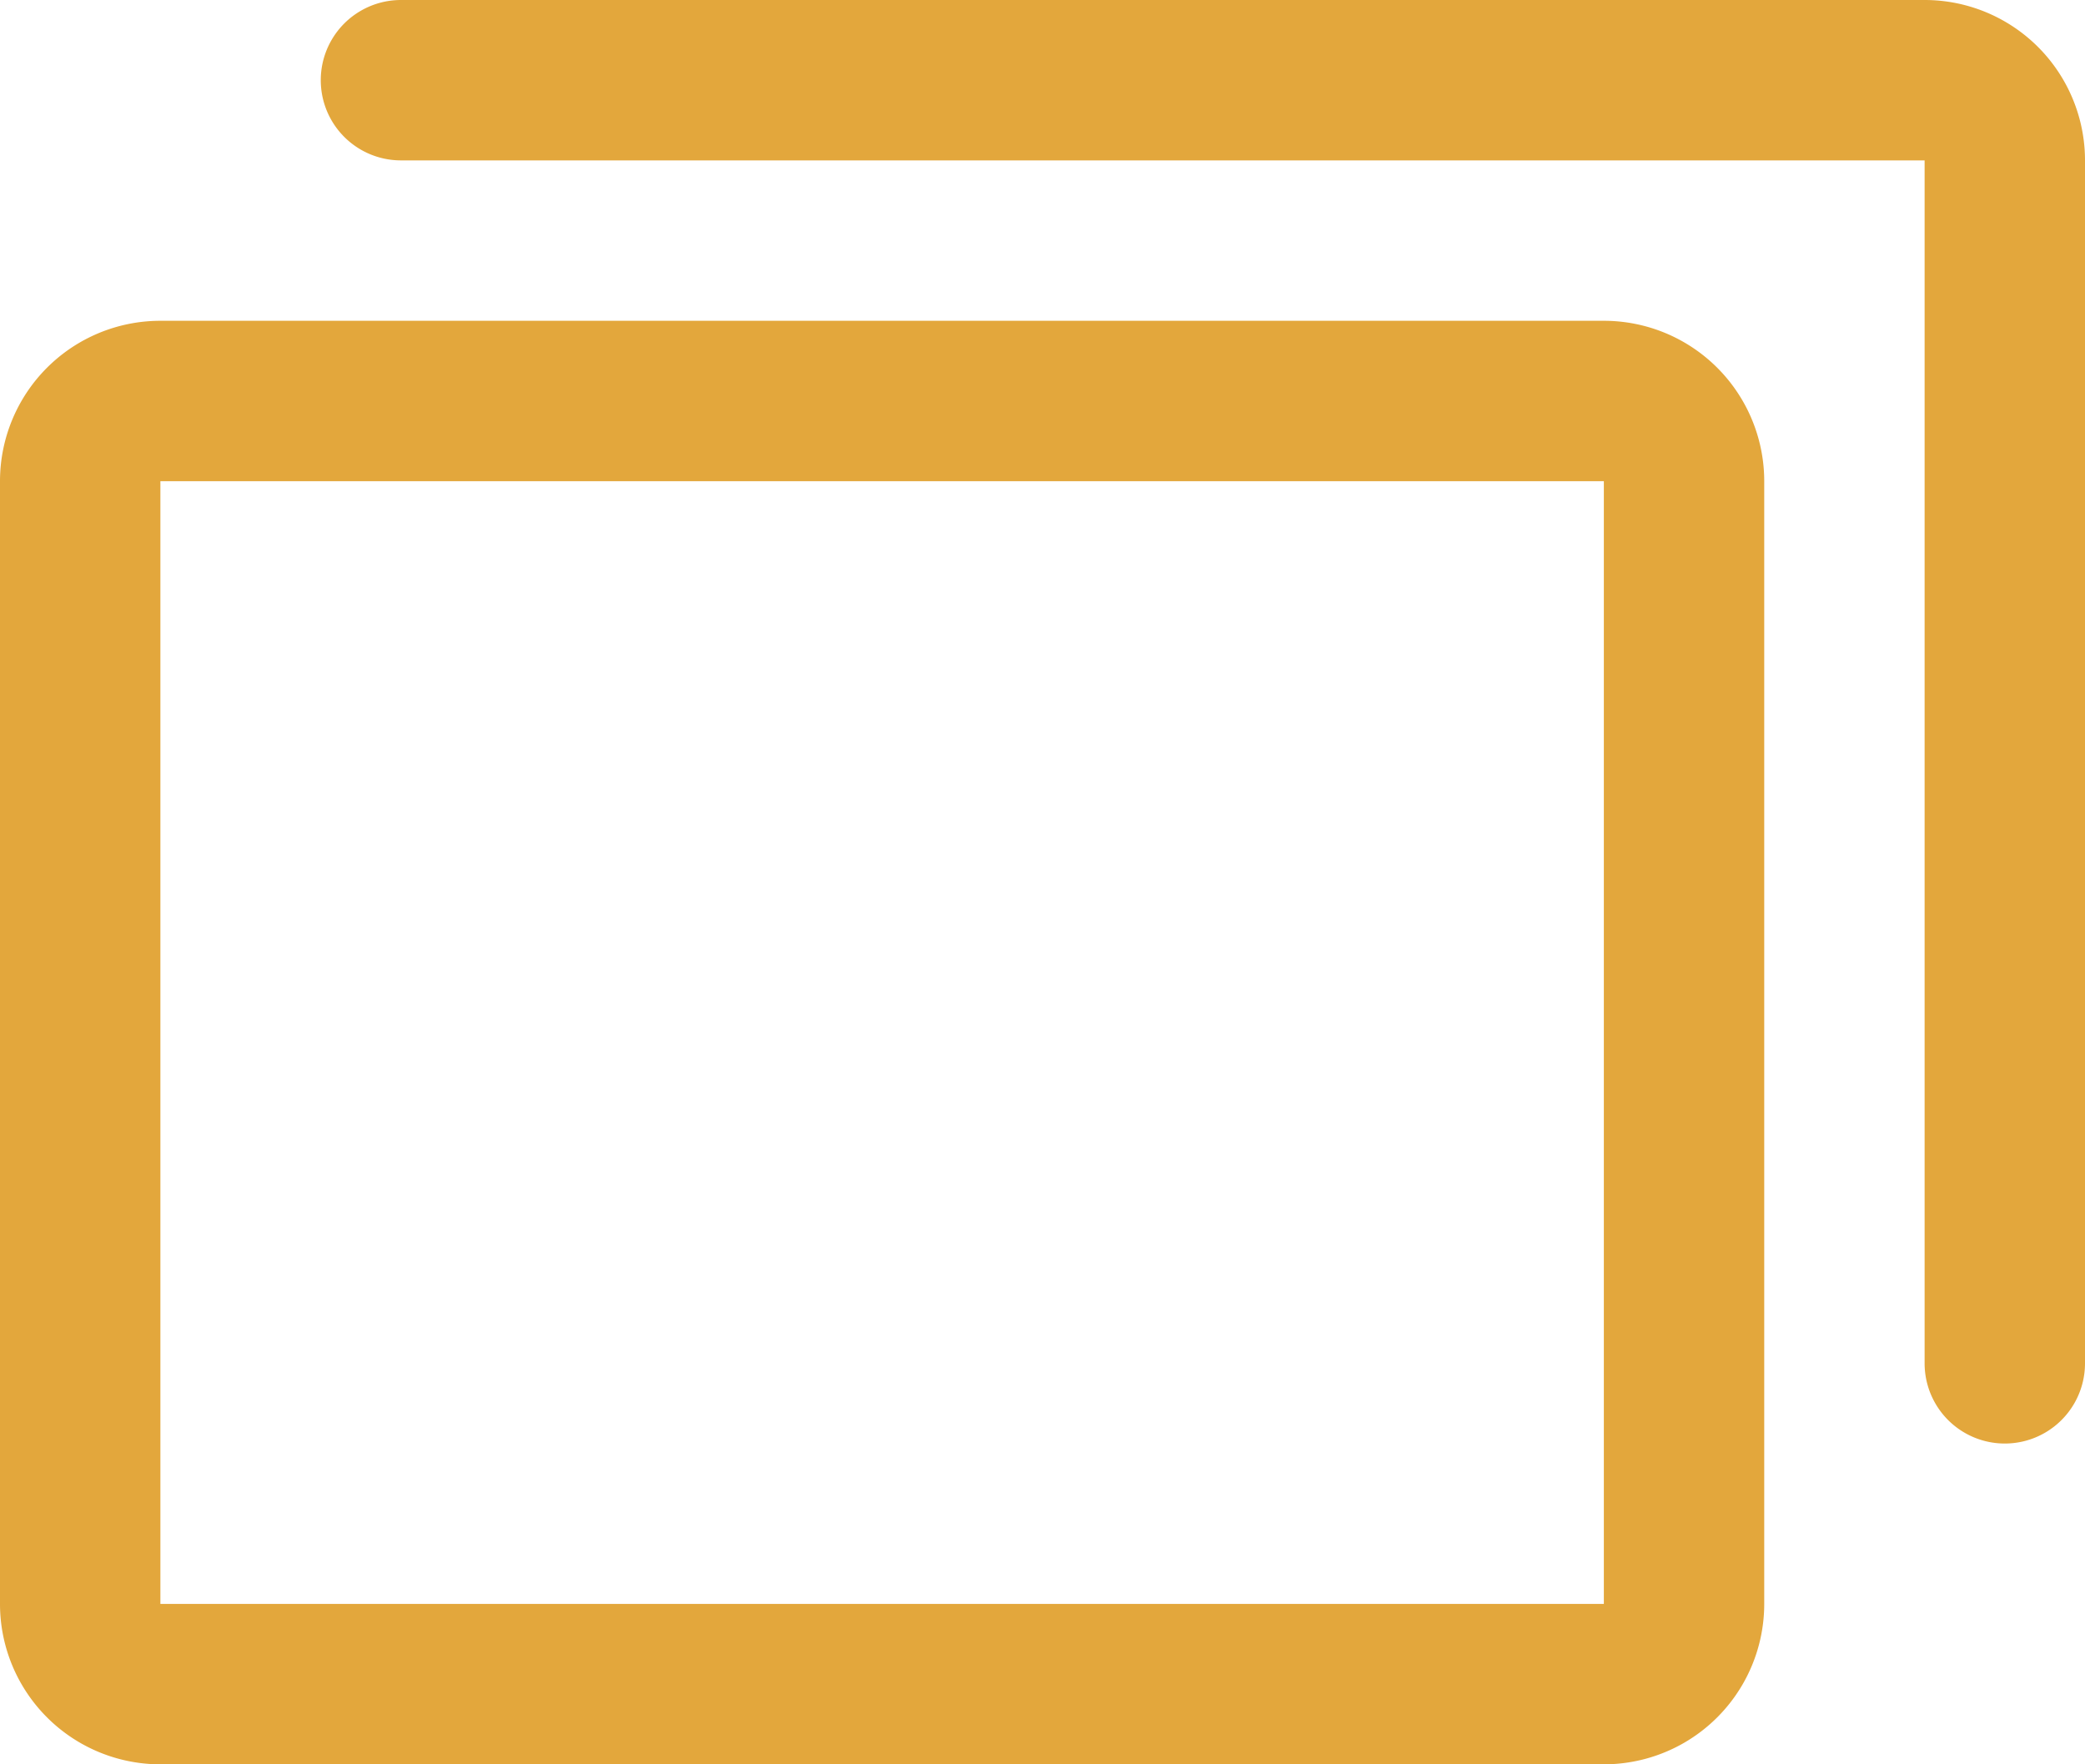
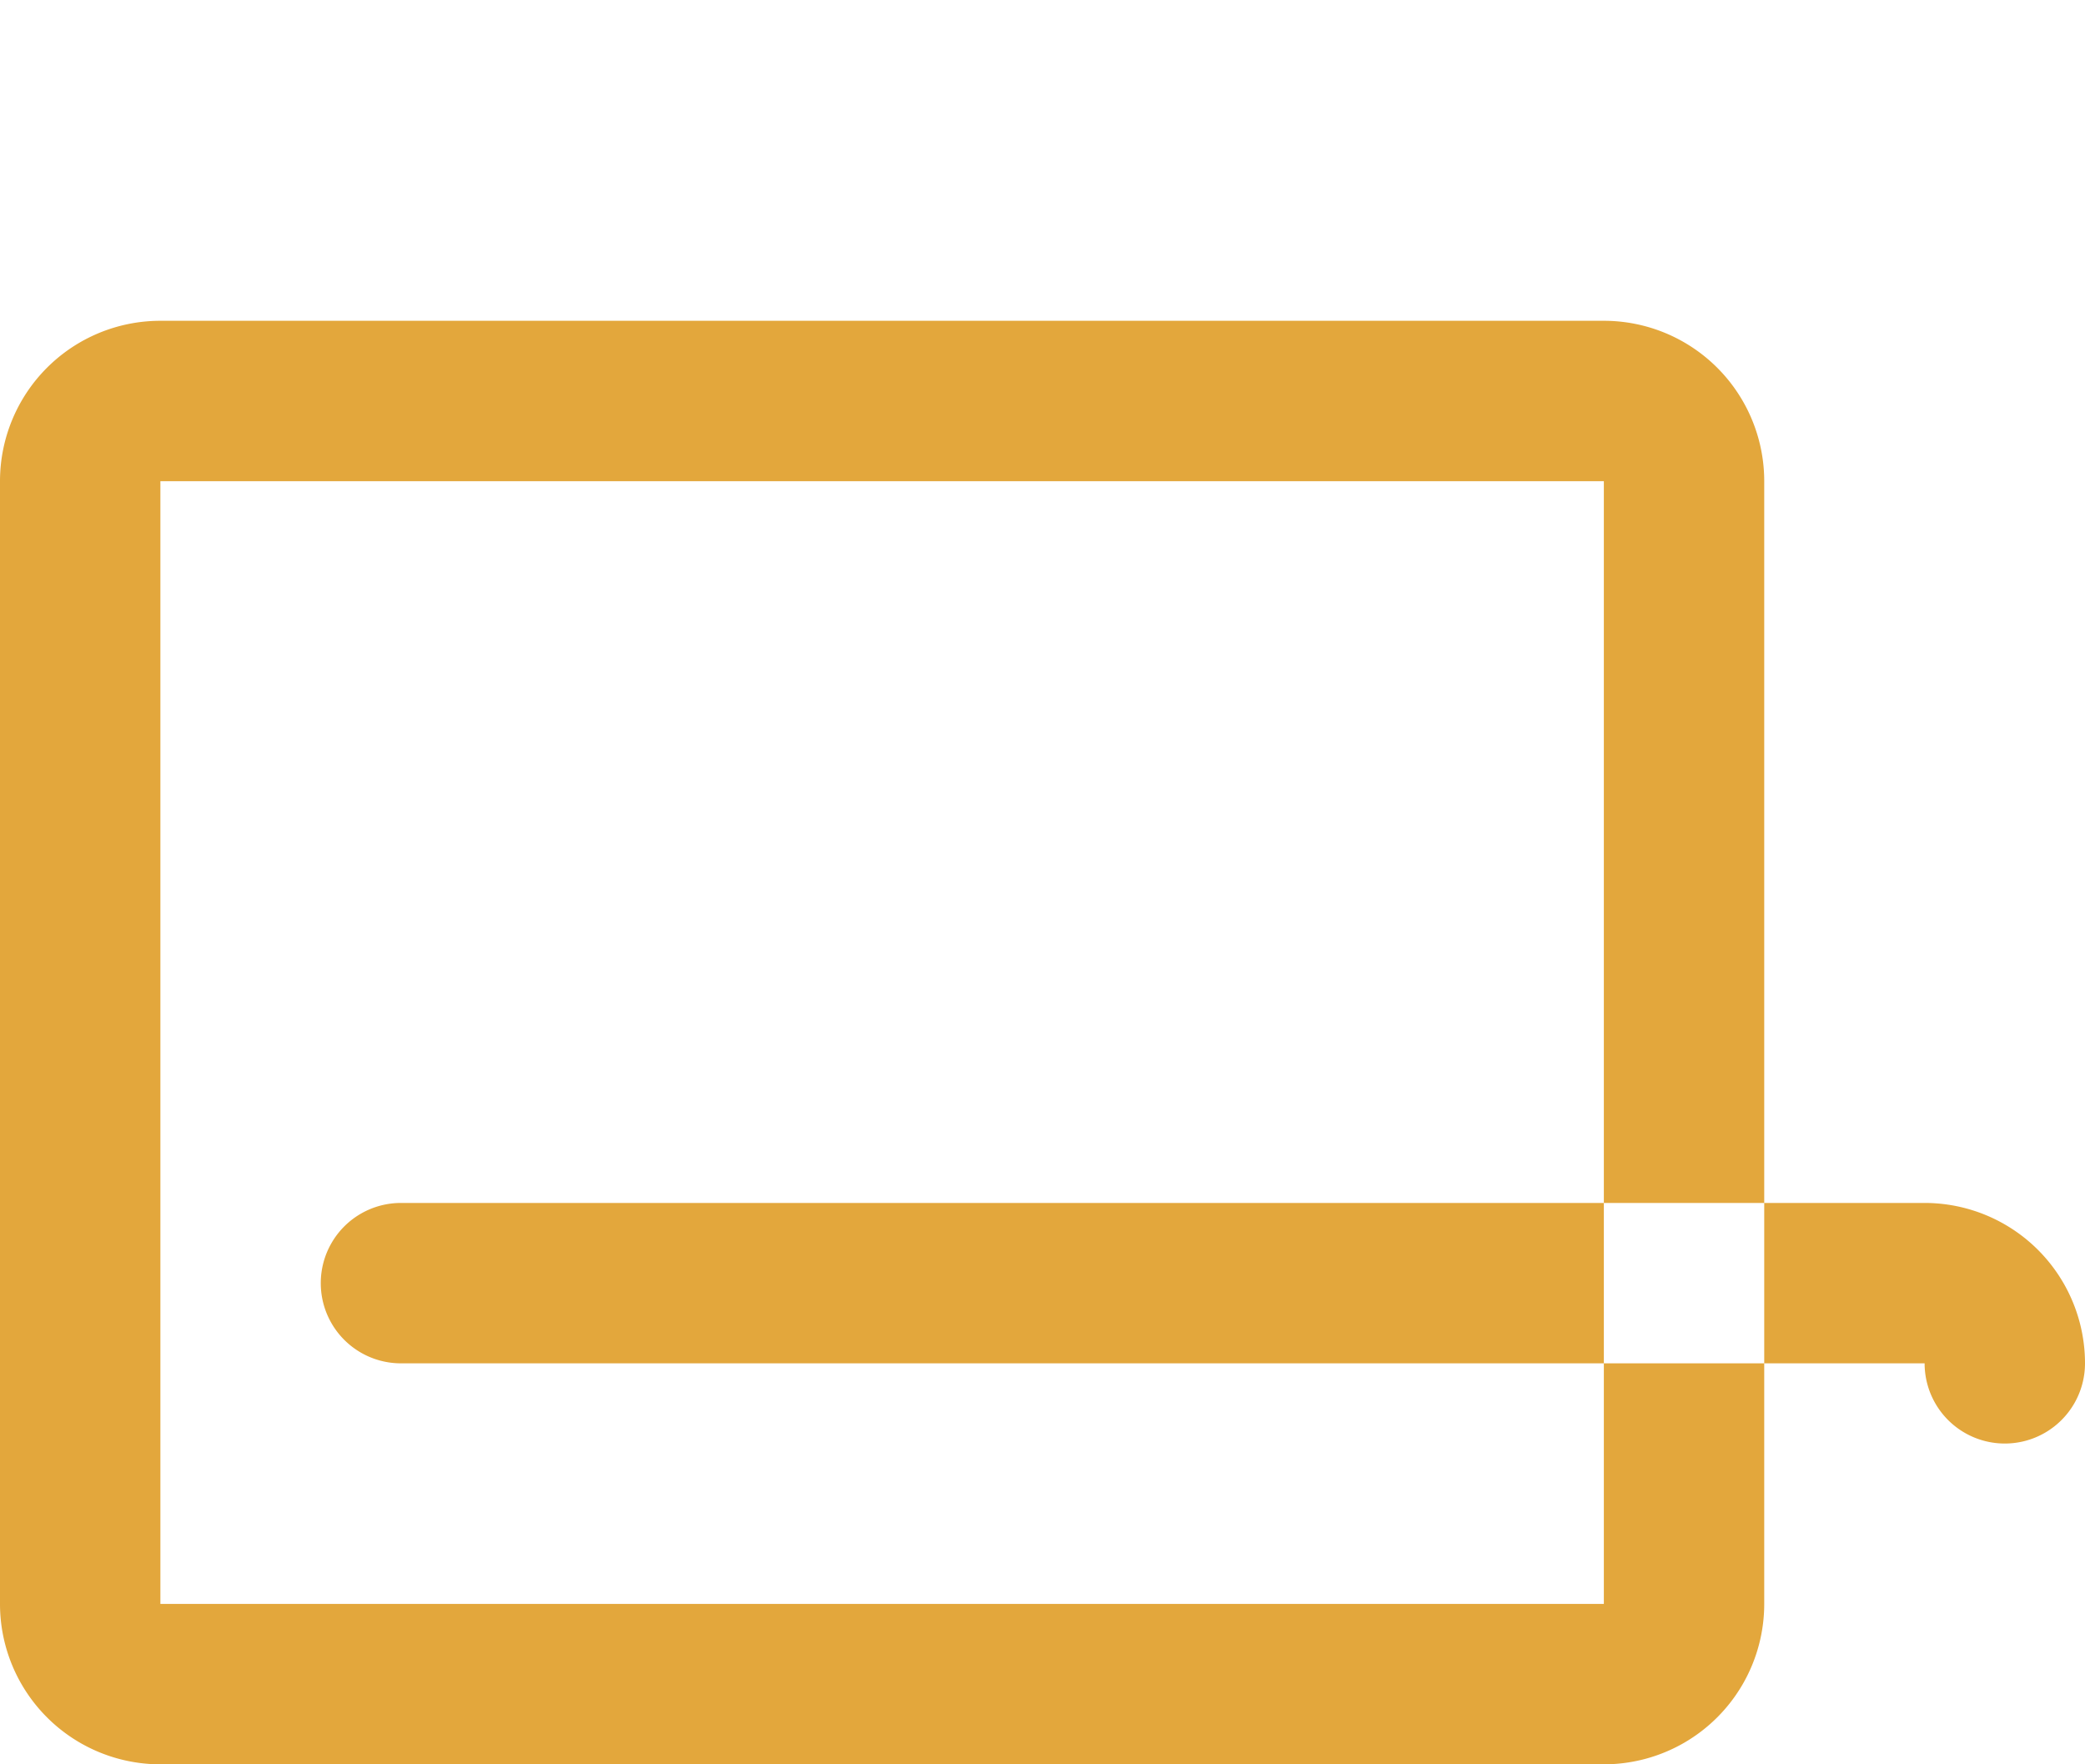
<svg xmlns="http://www.w3.org/2000/svg" xmlns:ns1="http://sodipodi.sourceforge.net/DTD/sodipodi-0.dtd" xmlns:ns2="http://www.inkscape.org/namespaces/inkscape" viewBox="0 0 208 176" focusable="false" color="rgb(247, 188, 68)" version="1.1" id="svg6" ns1:docname="icon-tabs.svg" width="208" height="176" ns2:version="1.1.2 (0a00cf5339, 2022-02-04)">
  <defs id="defs10" />
  <ns1:namedview id="namedview8" pagecolor="#ffffff" bordercolor="#666666" borderopacity="1.0" ns2:pageshadow="2" ns2:pageopacity="0.0" ns2:pagecheckerboard="0" showgrid="false" fit-margin-top="0" fit-margin-left="0" fit-margin-right="0" fit-margin-bottom="0" ns2:zoom="3.328125" ns2:cx="103.81221" ns2:cy="88.037559" ns2:window-width="1920" ns2:window-height="1030" ns2:window-x="1440" ns2:window-y="0" ns2:window-maximized="1" ns2:current-layer="svg6" />
  <g color="rgb(247, 188, 68)" weight="regular" id="g4" style="fill:#e3a73c;fill-opacity:1" transform="translate(-24,-40)">
-     <path d="M 184,72 H 40 A 16,16 0 0 0 24,88 v 112 a 16,16 0 0 0 16,16 h 144 a 16,16 0 0 0 16,-16 V 88 A 16,16 0 0 0 184,72 Z m 0,128 H 40 V 88 H 184 Z M 232,56 v 120 a 8,8 0 0 1 -16,0 V 56 H 64 a 8,8 0 0 1 0,-16 h 152 a 16,16 0 0 1 16,16 z" id="path2" style="fill:#e3a73c;fill-opacity:1" />
+     <path d="M 184,72 H 40 A 16,16 0 0 0 24,88 v 112 a 16,16 0 0 0 16,16 h 144 a 16,16 0 0 0 16,-16 V 88 A 16,16 0 0 0 184,72 Z m 0,128 H 40 V 88 H 184 Z M 232,56 v 120 a 8,8 0 0 1 -16,0 H 64 a 8,8 0 0 1 0,-16 h 152 a 16,16 0 0 1 16,16 z" id="path2" style="fill:#e3a73c;fill-opacity:1" />
  </g>
</svg>